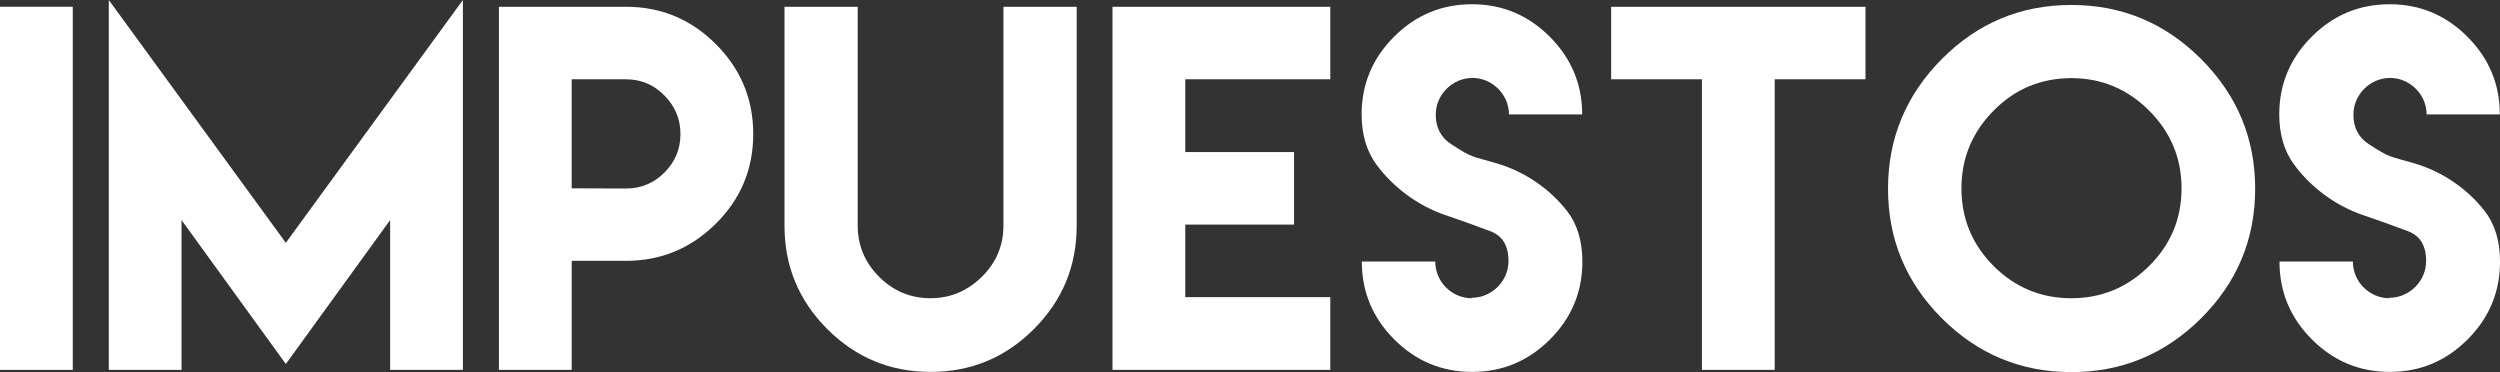
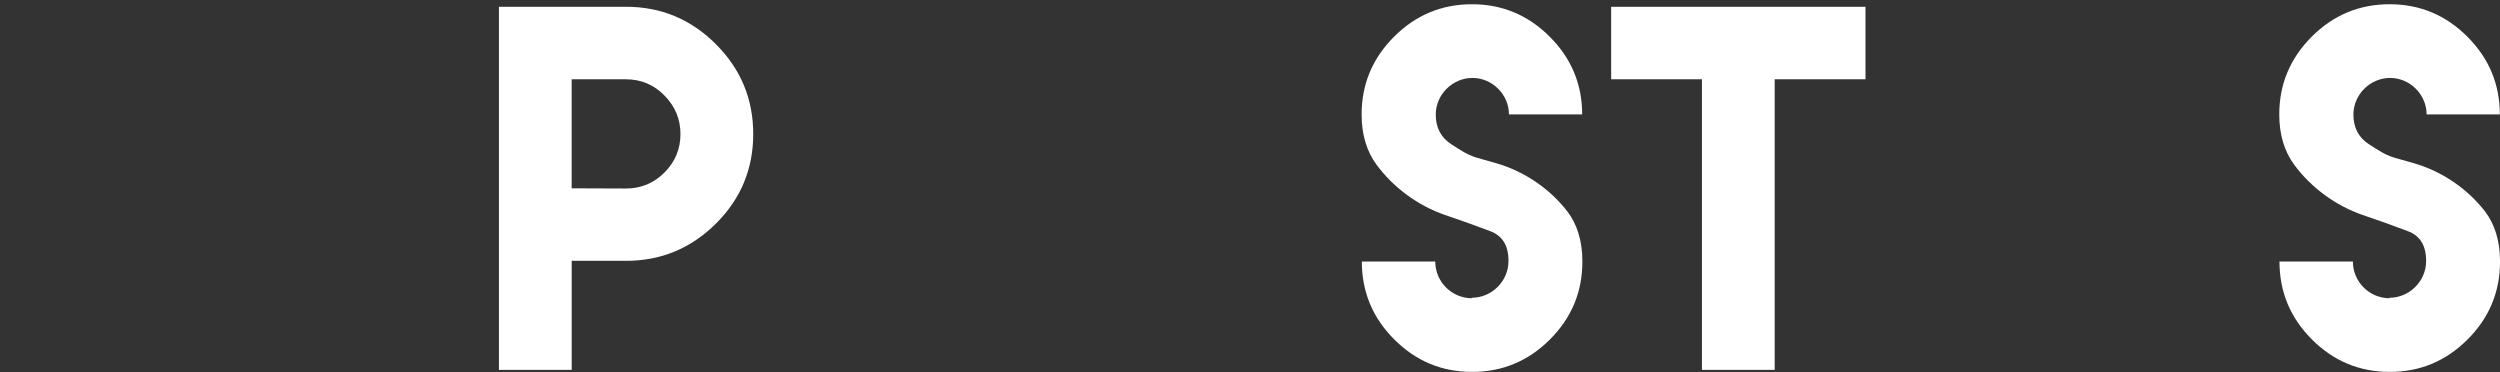
<svg xmlns="http://www.w3.org/2000/svg" version="1.1" x="0px" y="0px" width="84.21px" height="12.534px" viewBox="0 0 84.21 12.534" style="enable-background:new 0 0 84.21 12.534;" xml:space="preserve">
  <rect x="0" y="0" width="84.21" height="12.534" fill="#333333" stroke="none" />
  <style type="text/css">
	.st0{fill:#FFFFFF;}
</style>
  <defs>
</defs>
  <g>
-     <path class="st0" d="M0,0.228h2.451v12.231H0V0.228z" />
-     <path class="st0" d="M9.628,8.179L15.592,0v12.458h-2.451V7.413l-3.513,4.848L6.115,7.413v5.045H3.665V0L9.628,8.179z" />
    <path class="st0" d="M16.806,8.786V4.507V0.228h2.451h1.829c1.176,0,2.185,0.417,3.027,1.259s1.259,1.851,1.259,3.027   s-0.417,2.185-1.259,3.02s-1.851,1.252-3.027,1.252h-1.829v3.672h-2.451V8.786z M21.085,6.35c0.508,0,0.941-0.182,1.297-0.539   c0.357-0.357,0.539-0.789,0.539-1.297c0-0.501-0.182-0.933-0.539-1.297c-0.357-0.364-0.789-0.546-1.297-0.546h-1.829v1.836v1.836   L21.085,6.35z" />
-     <path class="st0" d="M36.267,0.228v4.916v2.458c0,1.358-0.478,2.519-1.442,3.483c-0.964,0.964-2.124,1.442-3.475,1.442   c-1.358,0-2.519-0.478-3.483-1.442s-1.442-2.124-1.442-3.483V5.144V0.228h2.466v4.916v2.2v0.25c0,0.675,0.243,1.252,0.721,1.73   c0.478,0.478,1.055,0.721,1.73,0.721c0.668,0,1.244-0.243,1.73-0.721s0.728-1.055,0.728-1.73v-0.25v-2.2V0.228H36.267z" />
-     <path class="st0" d="M44.81,0.228v2.443h-4.886v2.451h3.665v2.443h-3.665v2.443h4.886v2.451h-4.886h-2.451V0.228H44.81z" />
    <path class="st0" d="M49.575,10.03c0.675,0,1.237-0.561,1.237-1.237c0-0.524-0.205-0.857-0.622-1.009   c-0.88-0.326-0.668-0.25-1.525-0.546c-0.903-0.311-1.737-0.926-2.299-1.692c-0.334-0.455-0.501-1.017-0.501-1.692   c0-1.017,0.364-1.889,1.093-2.618c0.728-0.728,1.601-1.093,2.625-1.093c1.017,0,1.889,0.364,2.618,1.093   c0.728,0.728,1.093,1.601,1.093,2.618h-2.466c0-0.668-0.561-1.229-1.229-1.229c-0.675,0-1.237,0.561-1.237,1.237   c0,0.44,0.175,0.774,0.531,1.002c0.728,0.47,0.645,0.379,1.517,0.637c0.941,0.273,1.791,0.857,2.375,1.608   c0.341,0.44,0.516,1.009,0.516,1.7c0,1.024-0.364,1.897-1.093,2.625c-0.728,0.728-1.601,1.093-2.618,1.093   c-1.024,0-1.897-0.364-2.625-1.093c-0.728-0.728-1.093-1.601-1.093-2.625h2.473c0,0.683,0.554,1.237,1.237,1.237L49.575,10.03z" />
    <path class="st0" d="M59.779,0.228h3.058v2.443h-3.058v9.787h-2.451V2.671h-3.058V0.228h3.058H59.779z" />
-     <path class="st0" d="M74.142,1.988c1.214,1.214,1.821,2.671,1.821,4.37s-0.607,3.156-1.821,4.363s-2.671,1.813-4.37,1.813   c-1.7,0-3.156-0.607-4.363-1.813s-1.813-2.663-1.813-4.363s0.607-3.156,1.813-4.37s2.663-1.821,4.363-1.821   C71.471,0.167,72.928,0.774,74.142,1.988z M67.154,3.725c-0.721,0.728-1.085,1.601-1.085,2.618c0,1.024,0.364,1.897,1.085,2.618   s1.593,1.085,2.618,1.085c1.017,0,1.889-0.364,2.618-1.085c0.728-0.721,1.093-1.593,1.093-2.618c0-1.017-0.364-1.889-1.093-2.618   c-0.728-0.728-1.601-1.093-2.618-1.093C68.747,2.633,67.875,2.997,67.154,3.725z" />
    <path class="st0" d="M80.485,10.03c0.675,0,1.237-0.561,1.237-1.237c0-0.524-0.205-0.857-0.622-1.009   c-0.88-0.326-0.668-0.25-1.525-0.546c-0.903-0.311-1.737-0.926-2.299-1.692c-0.334-0.455-0.501-1.017-0.501-1.692   c0-1.017,0.364-1.889,1.093-2.618s1.601-1.093,2.625-1.093c1.017,0,1.889,0.364,2.618,1.093s1.093,1.601,1.093,2.618h-2.466   c0-0.668-0.561-1.229-1.229-1.229c-0.675,0-1.237,0.561-1.237,1.237c0,0.44,0.175,0.774,0.531,1.002   c0.728,0.47,0.645,0.379,1.517,0.637c0.941,0.273,1.791,0.857,2.375,1.608c0.341,0.44,0.516,1.009,0.516,1.7   c0,1.024-0.364,1.897-1.093,2.625c-0.728,0.728-1.601,1.093-2.618,1.093c-1.024,0-1.897-0.364-2.625-1.093   c-0.728-0.728-1.093-1.601-1.093-2.625h2.473c0,0.683,0.554,1.237,1.237,1.237L80.485,10.03z" />
  </g>
</svg>